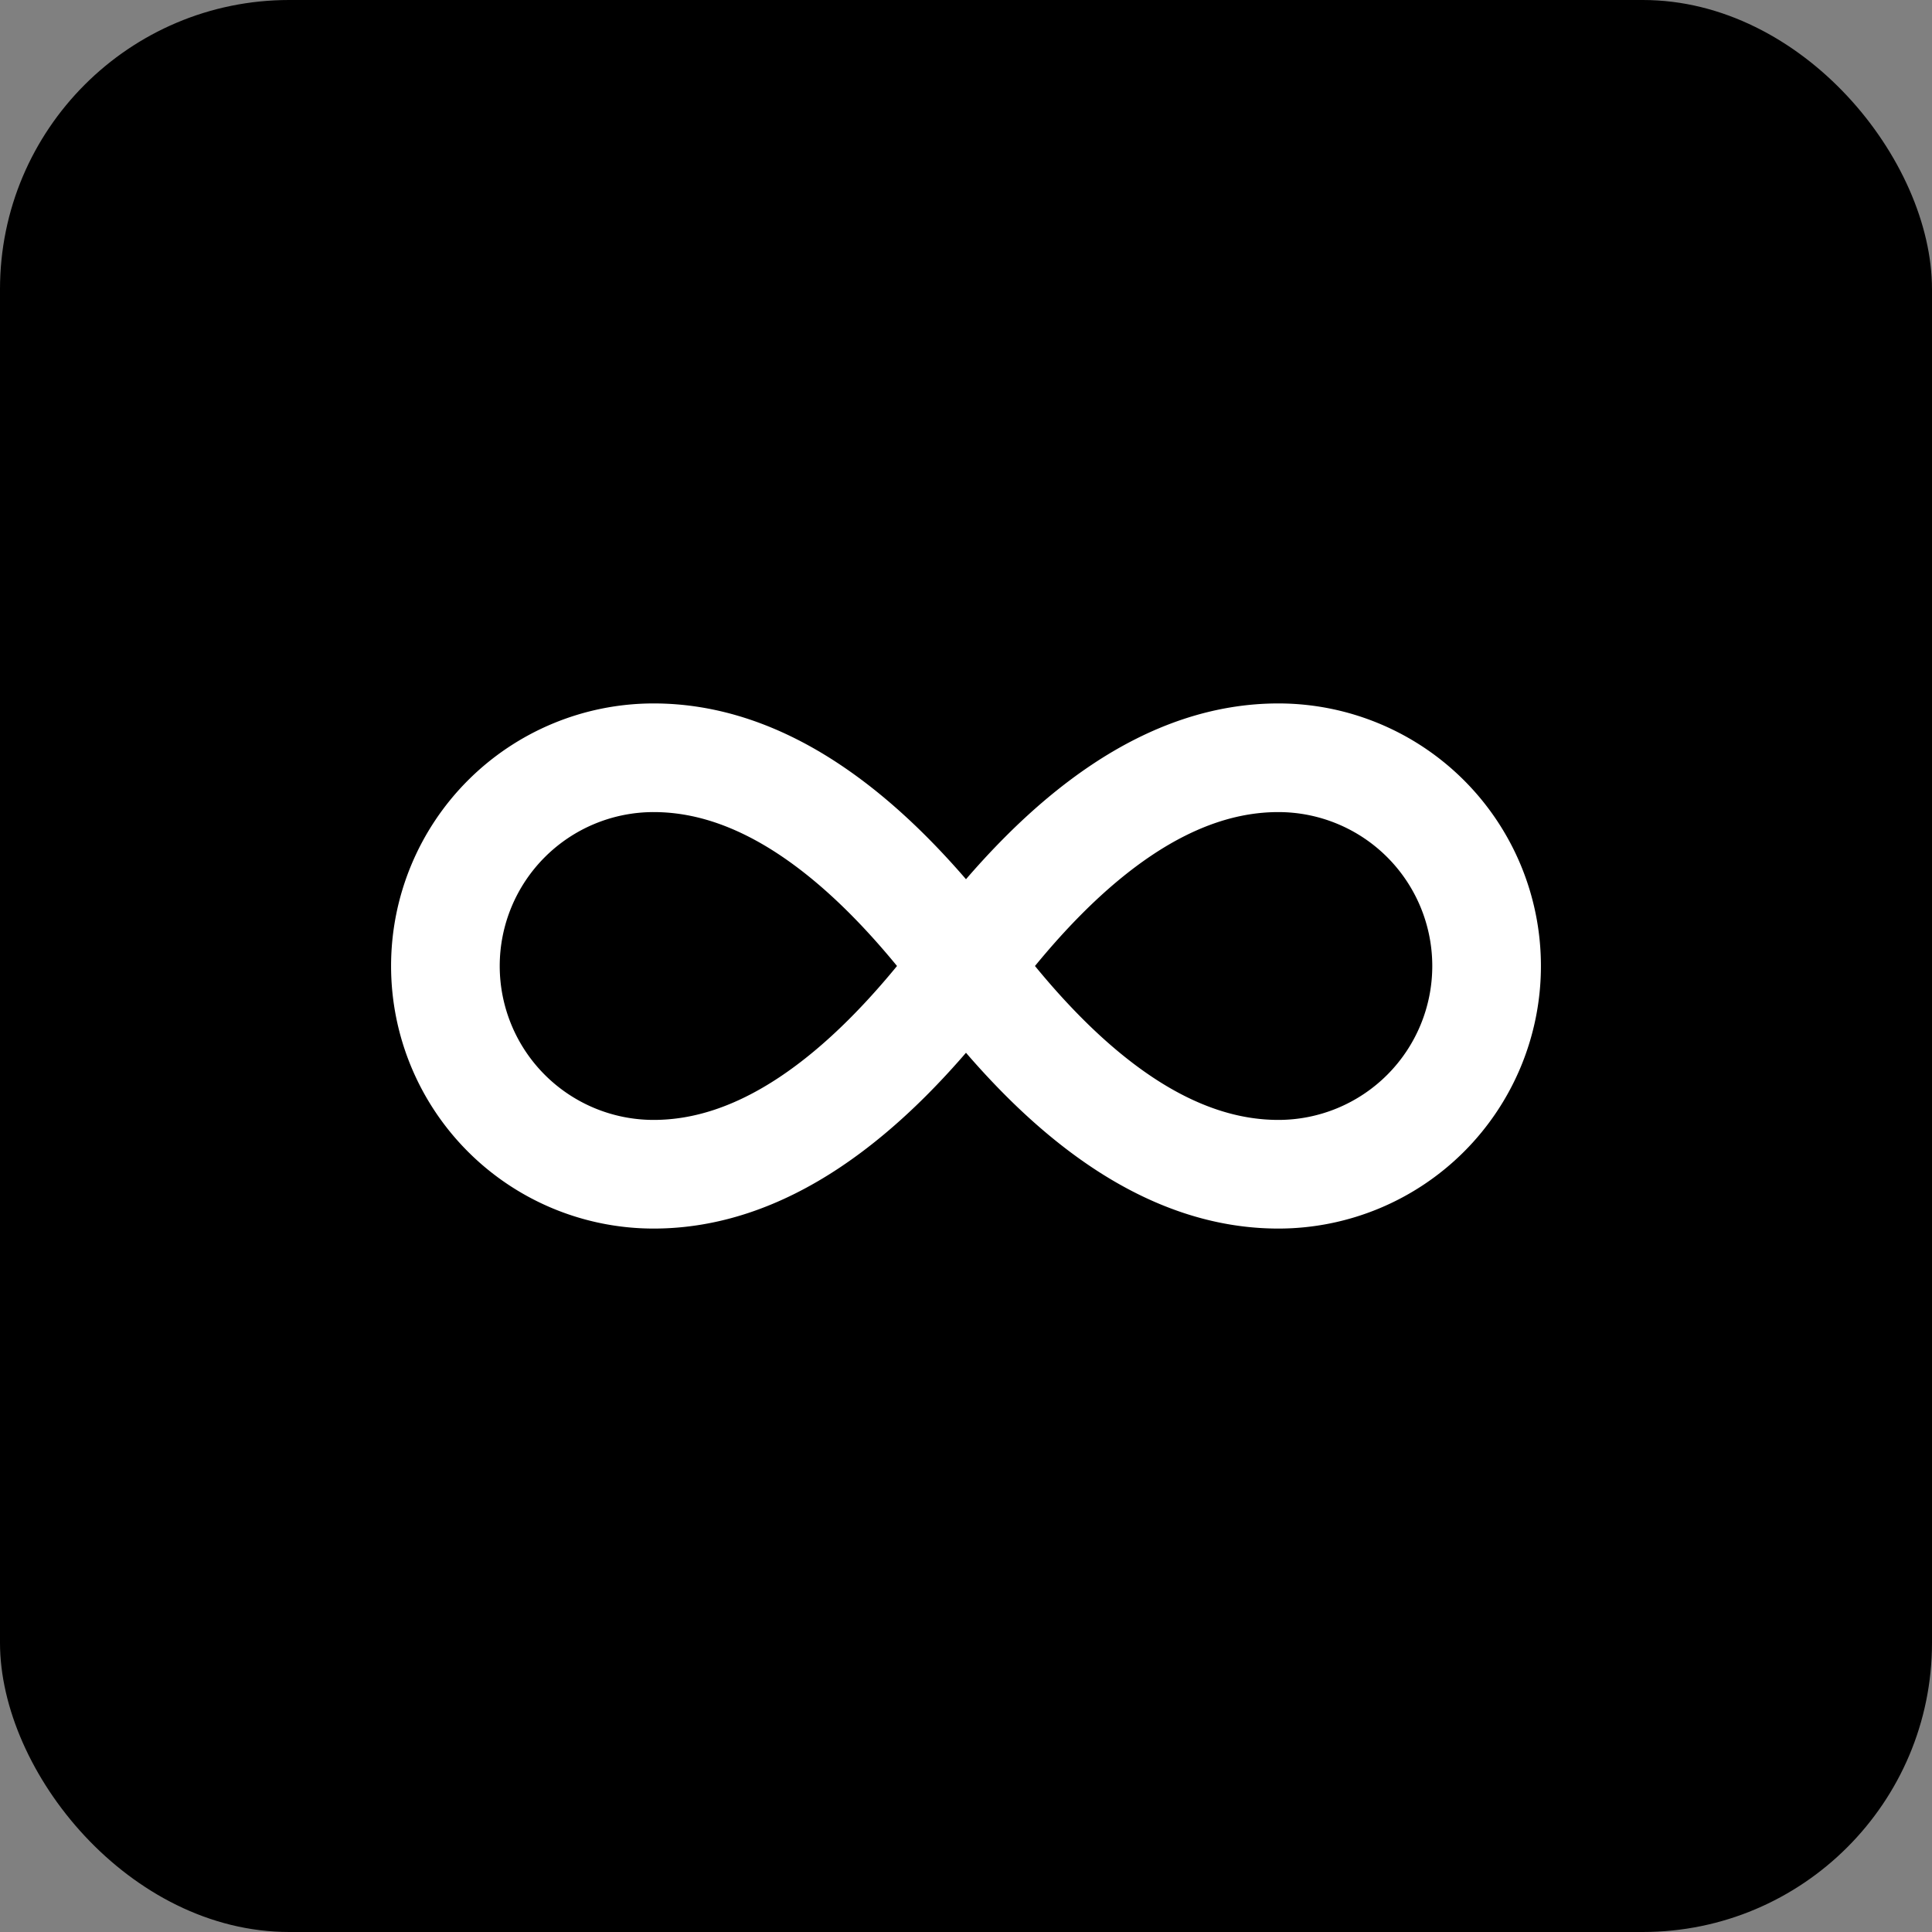
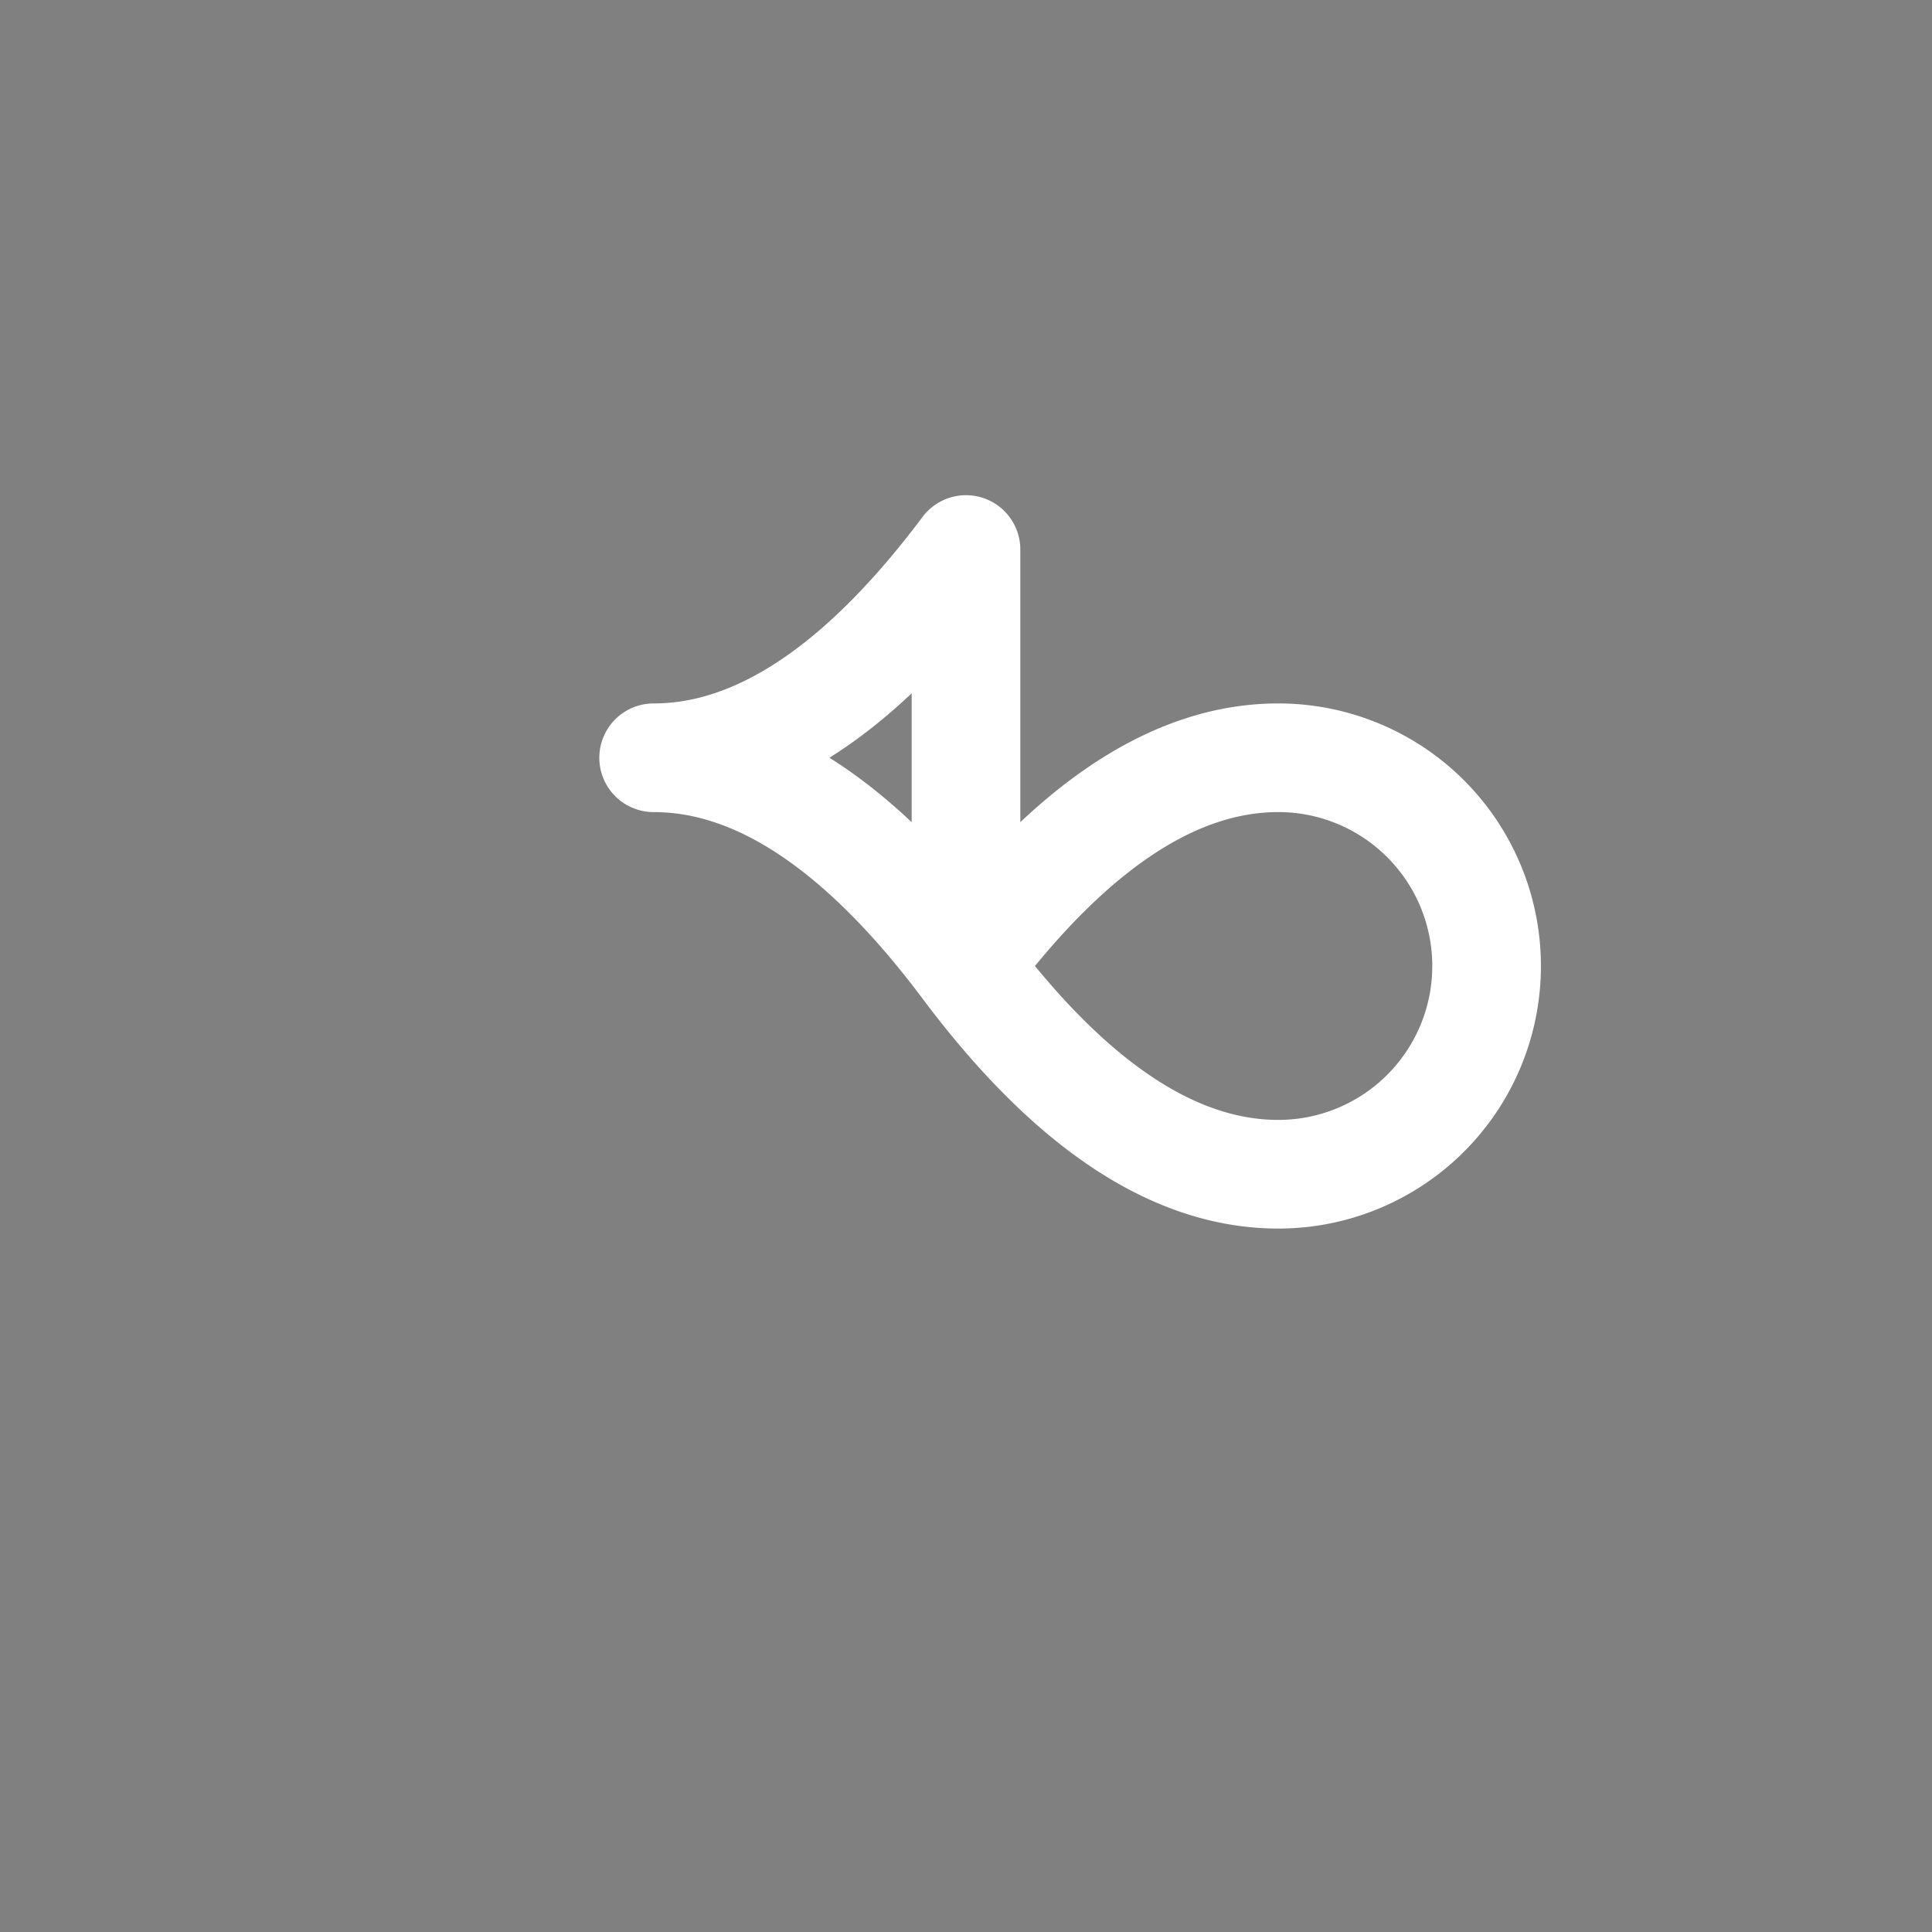
<svg xmlns="http://www.w3.org/2000/svg" width="167" height="167" viewBox="0 0 167 167">
  <rect x="0" y="0" width="167" height="167" fill="#808080" stroke="none" />
  <defs>
-     <rect id="bg" width="167" height="167" rx="25" ry="25" />
-   </defs>
+     </defs>
  <use href="#bg" fill="black" />
  <g transform="translate(29.5, 29.5)">
    <svg width="108" height="108" viewBox="0 0 24 24">
-       <path d="M12 12c-2-2.67-4-4-6-4a4 4 0 1 0 0 8c2 0 4-1.33 6-4Zm0 0c2 2.67 4 4 6 4a4 4 0 1 0 0-8c-2 0-4 1.33-6 4Z" fill="none" stroke="white" stroke-width="2.087" stroke-linecap="round" stroke-linejoin="round" />
+       <path d="M12 12c-2-2.67-4-4-6-4c2 0 4-1.33 6-4Zm0 0c2 2.67 4 4 6 4a4 4 0 1 0 0-8c-2 0-4 1.33-6 4Z" fill="none" stroke="white" stroke-width="2.087" stroke-linecap="round" stroke-linejoin="round" />
    </svg>
  </g>
</svg>